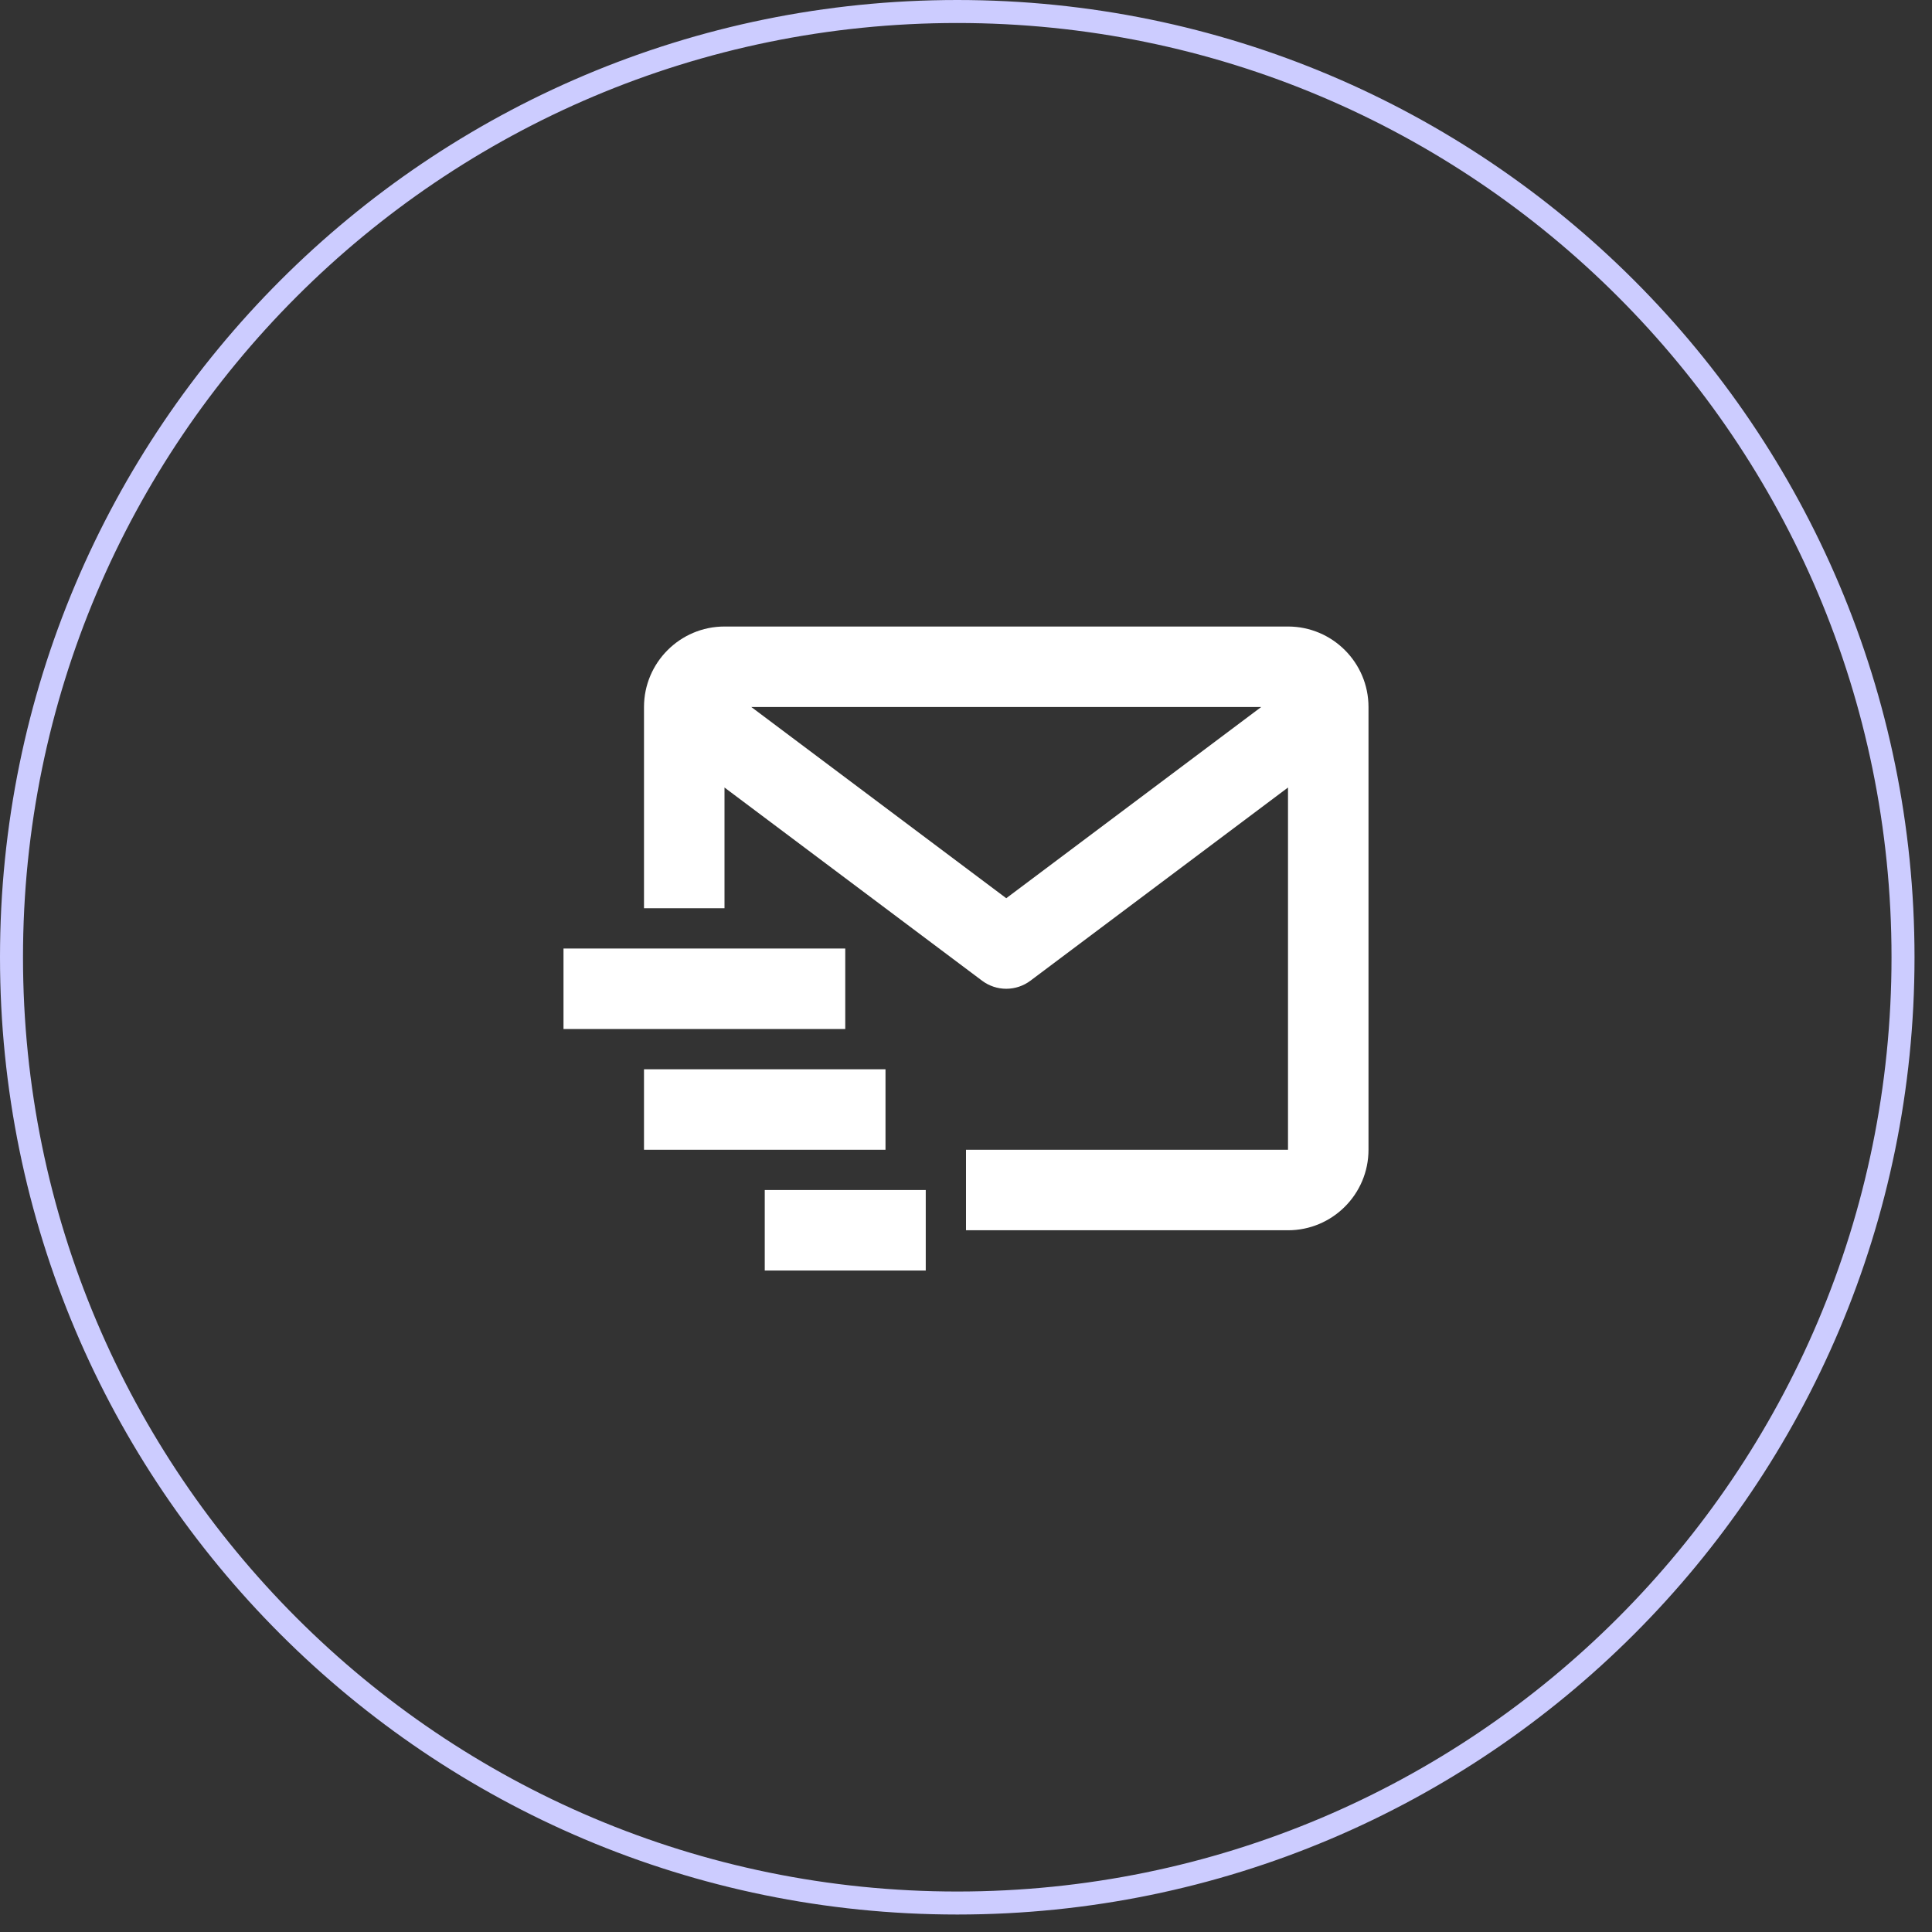
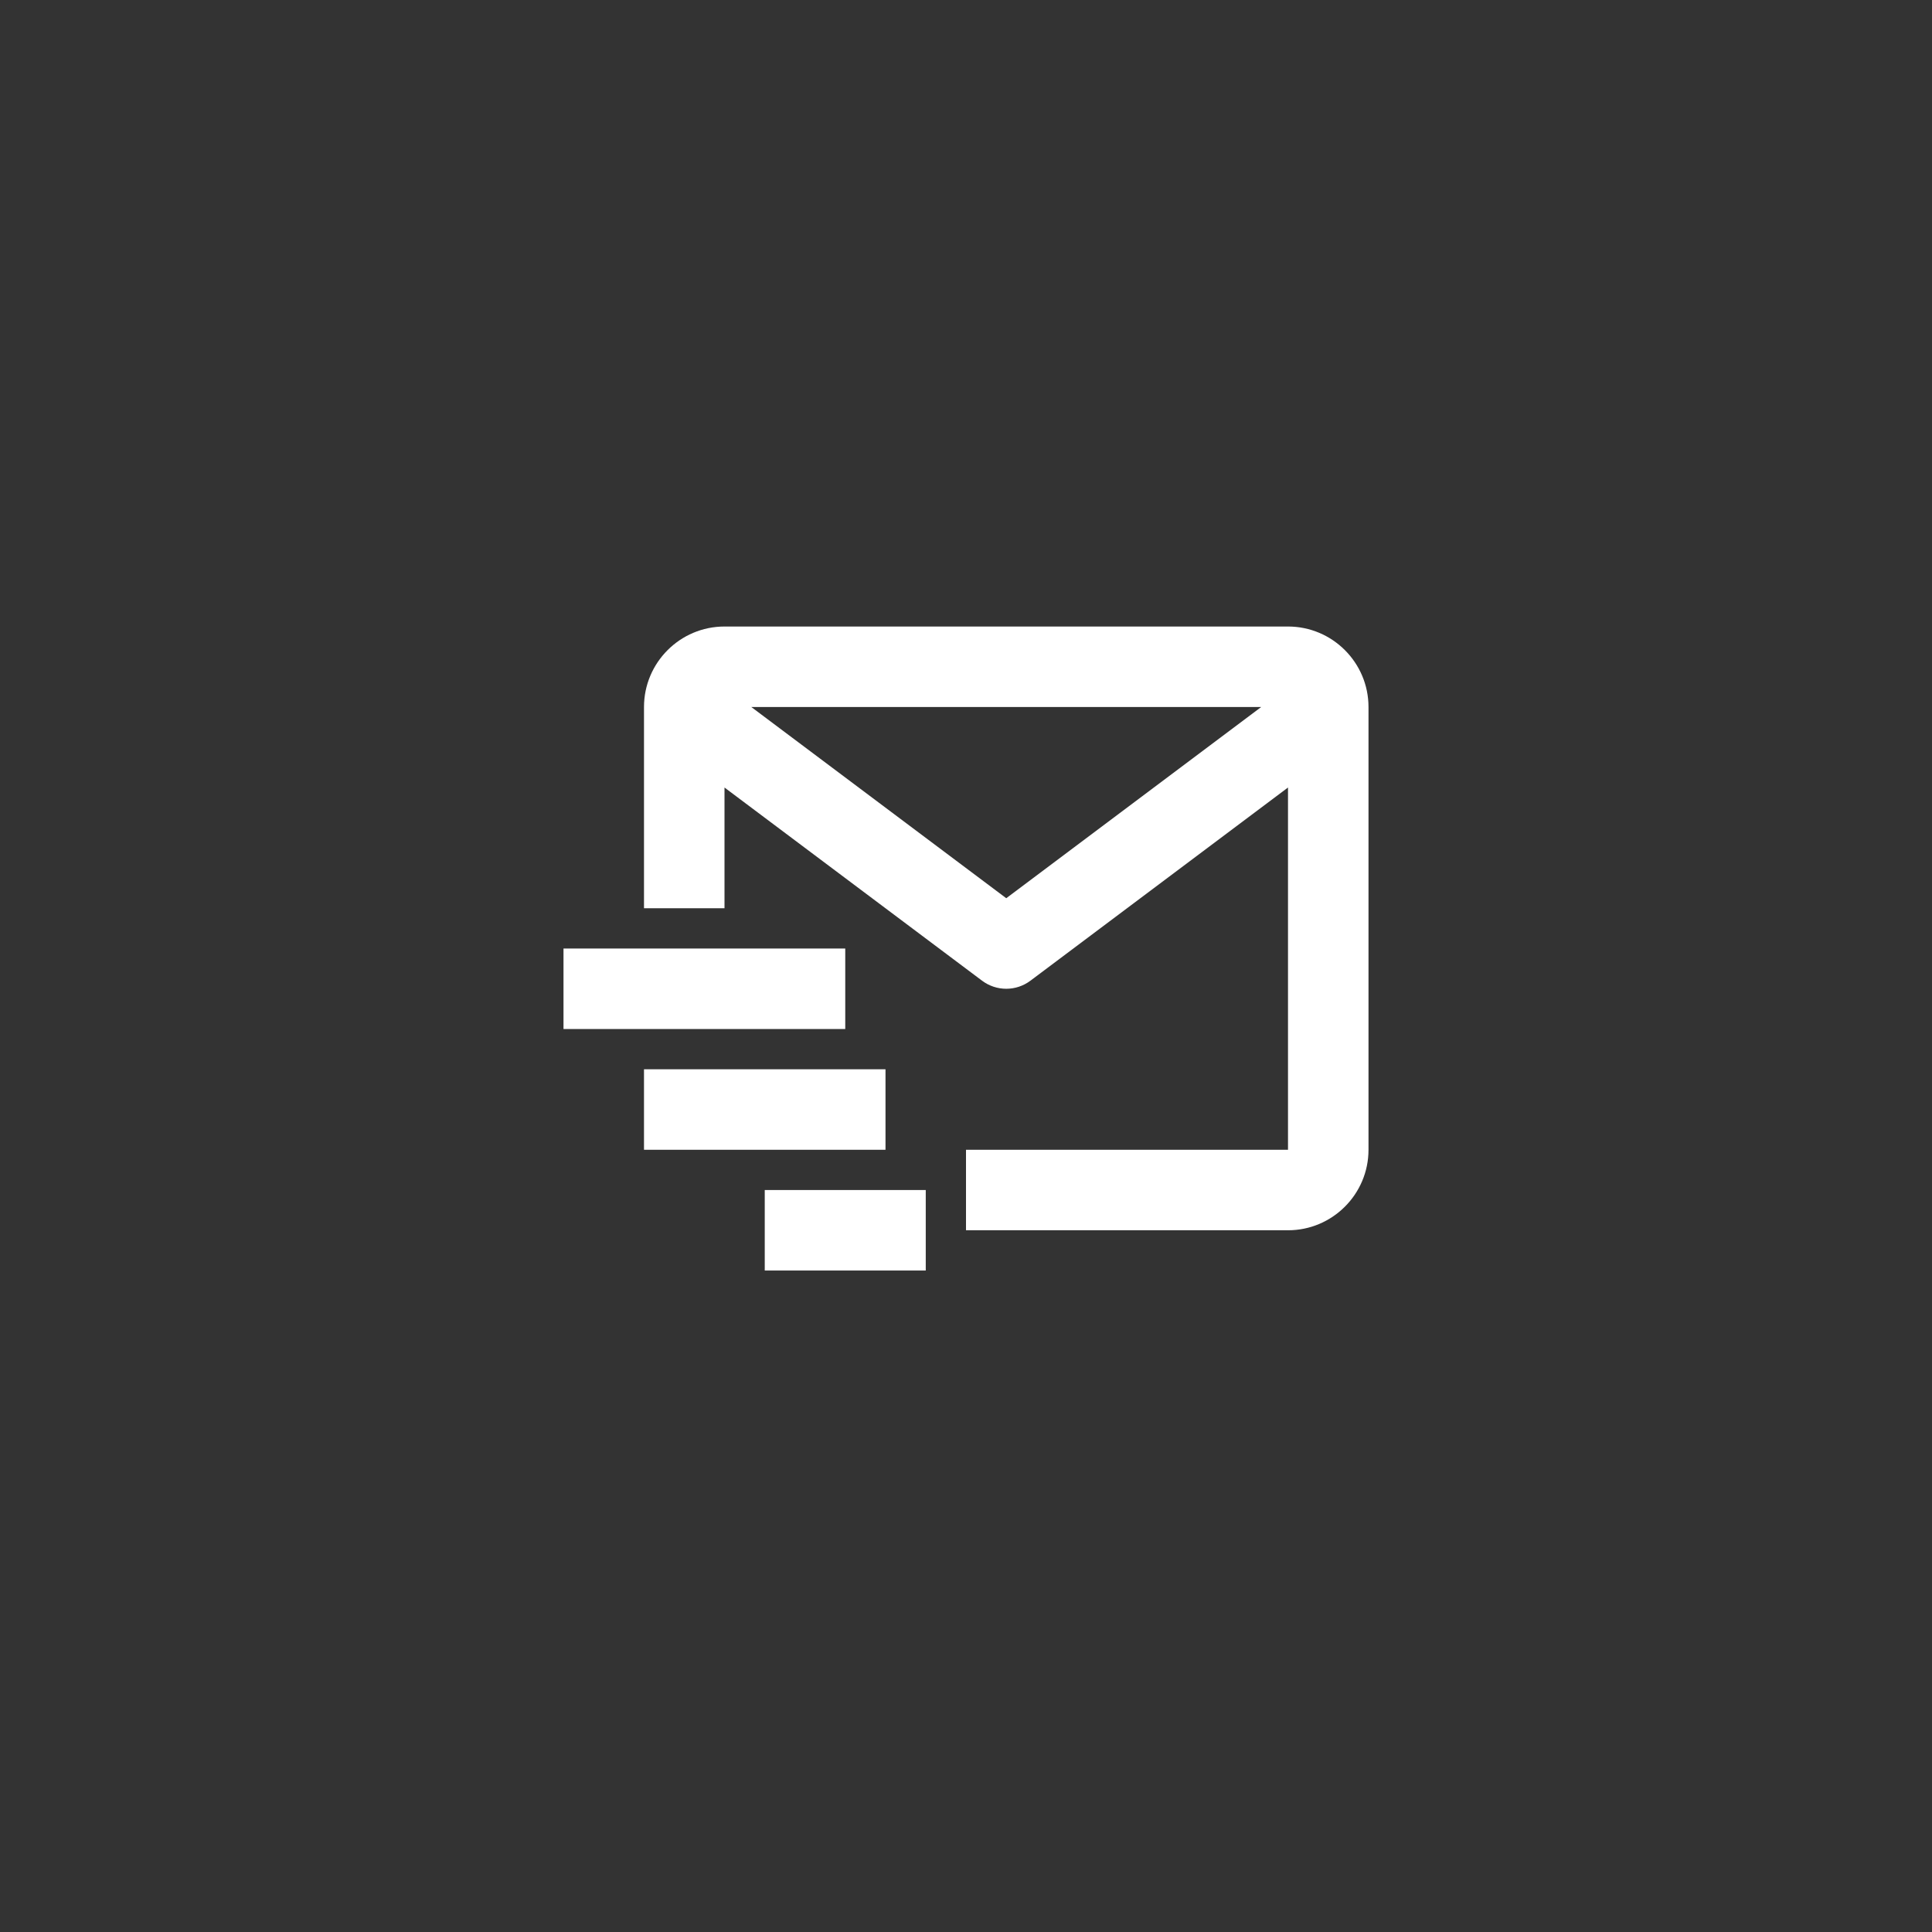
<svg xmlns="http://www.w3.org/2000/svg" width="84" height="84" viewBox="0 0 84 84" fill="none">
  <rect x="0" y="0" width="84" height="84" fill="#333333" stroke="none" />
-   <path d="M82.74 41.62C82.74 64.33 64.33 82.74 41.62 82.74C18.91 82.74 0.5 64.33 0.5 41.62C0.5 18.91 18.91 0.5 41.62 0.5C64.33 0.5 82.74 18.91 82.74 41.62Z" stroke="#CCCCFF" />
  <path d="M56 27.24H31.5C29.57 27.24 28 28.81 28 30.74V39.49H31.5V34.24L42.7 42.64C43.003 42.867 43.371 42.99 43.75 42.99C44.129 42.99 44.497 42.867 44.8 42.64L56 34.24V49.99H42V53.49H56C57.93 53.49 59.5 51.92 59.5 49.99V30.74C59.5 28.81 57.93 27.24 56 27.24ZM43.75 39.053L32.666 30.74H54.834L43.75 39.053Z" fill="white" />
  <path d="M24.5 41.24H36.75V44.74H24.5V41.24ZM28 46.49H38.5V49.99H28V46.49ZM33.25 51.74H40.25V55.24H33.25V51.74Z" fill="white" />
</svg>